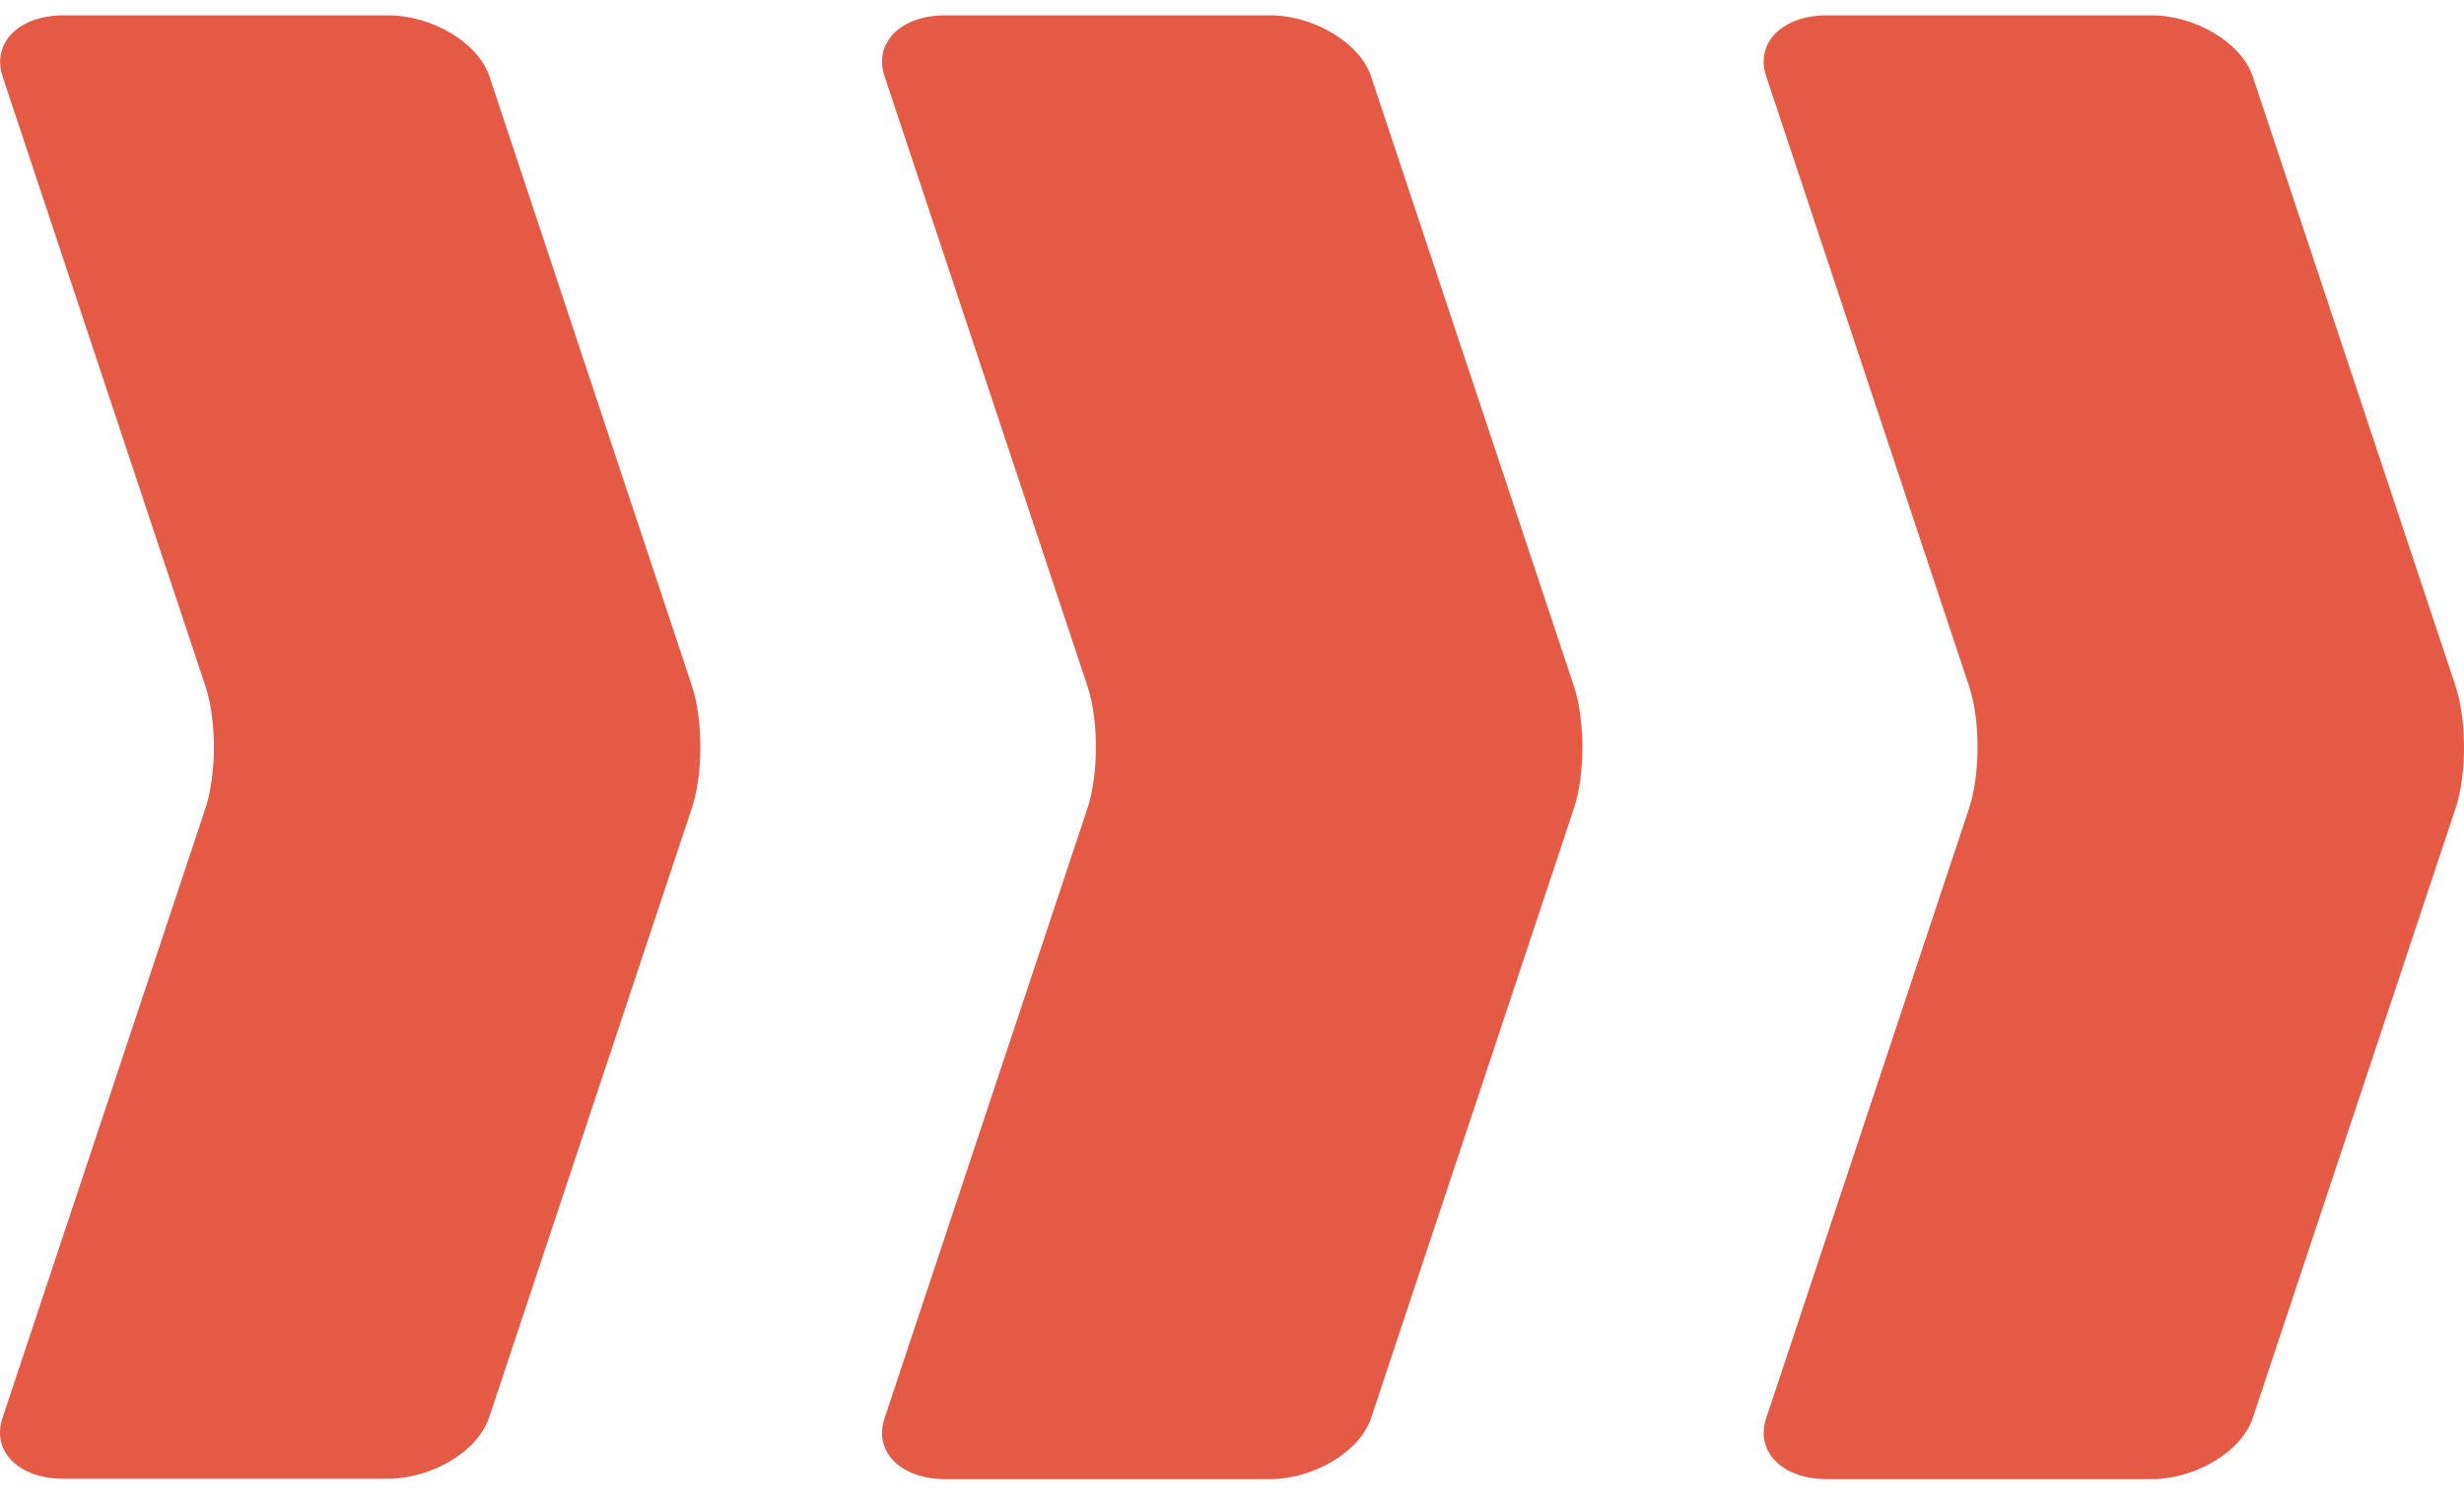
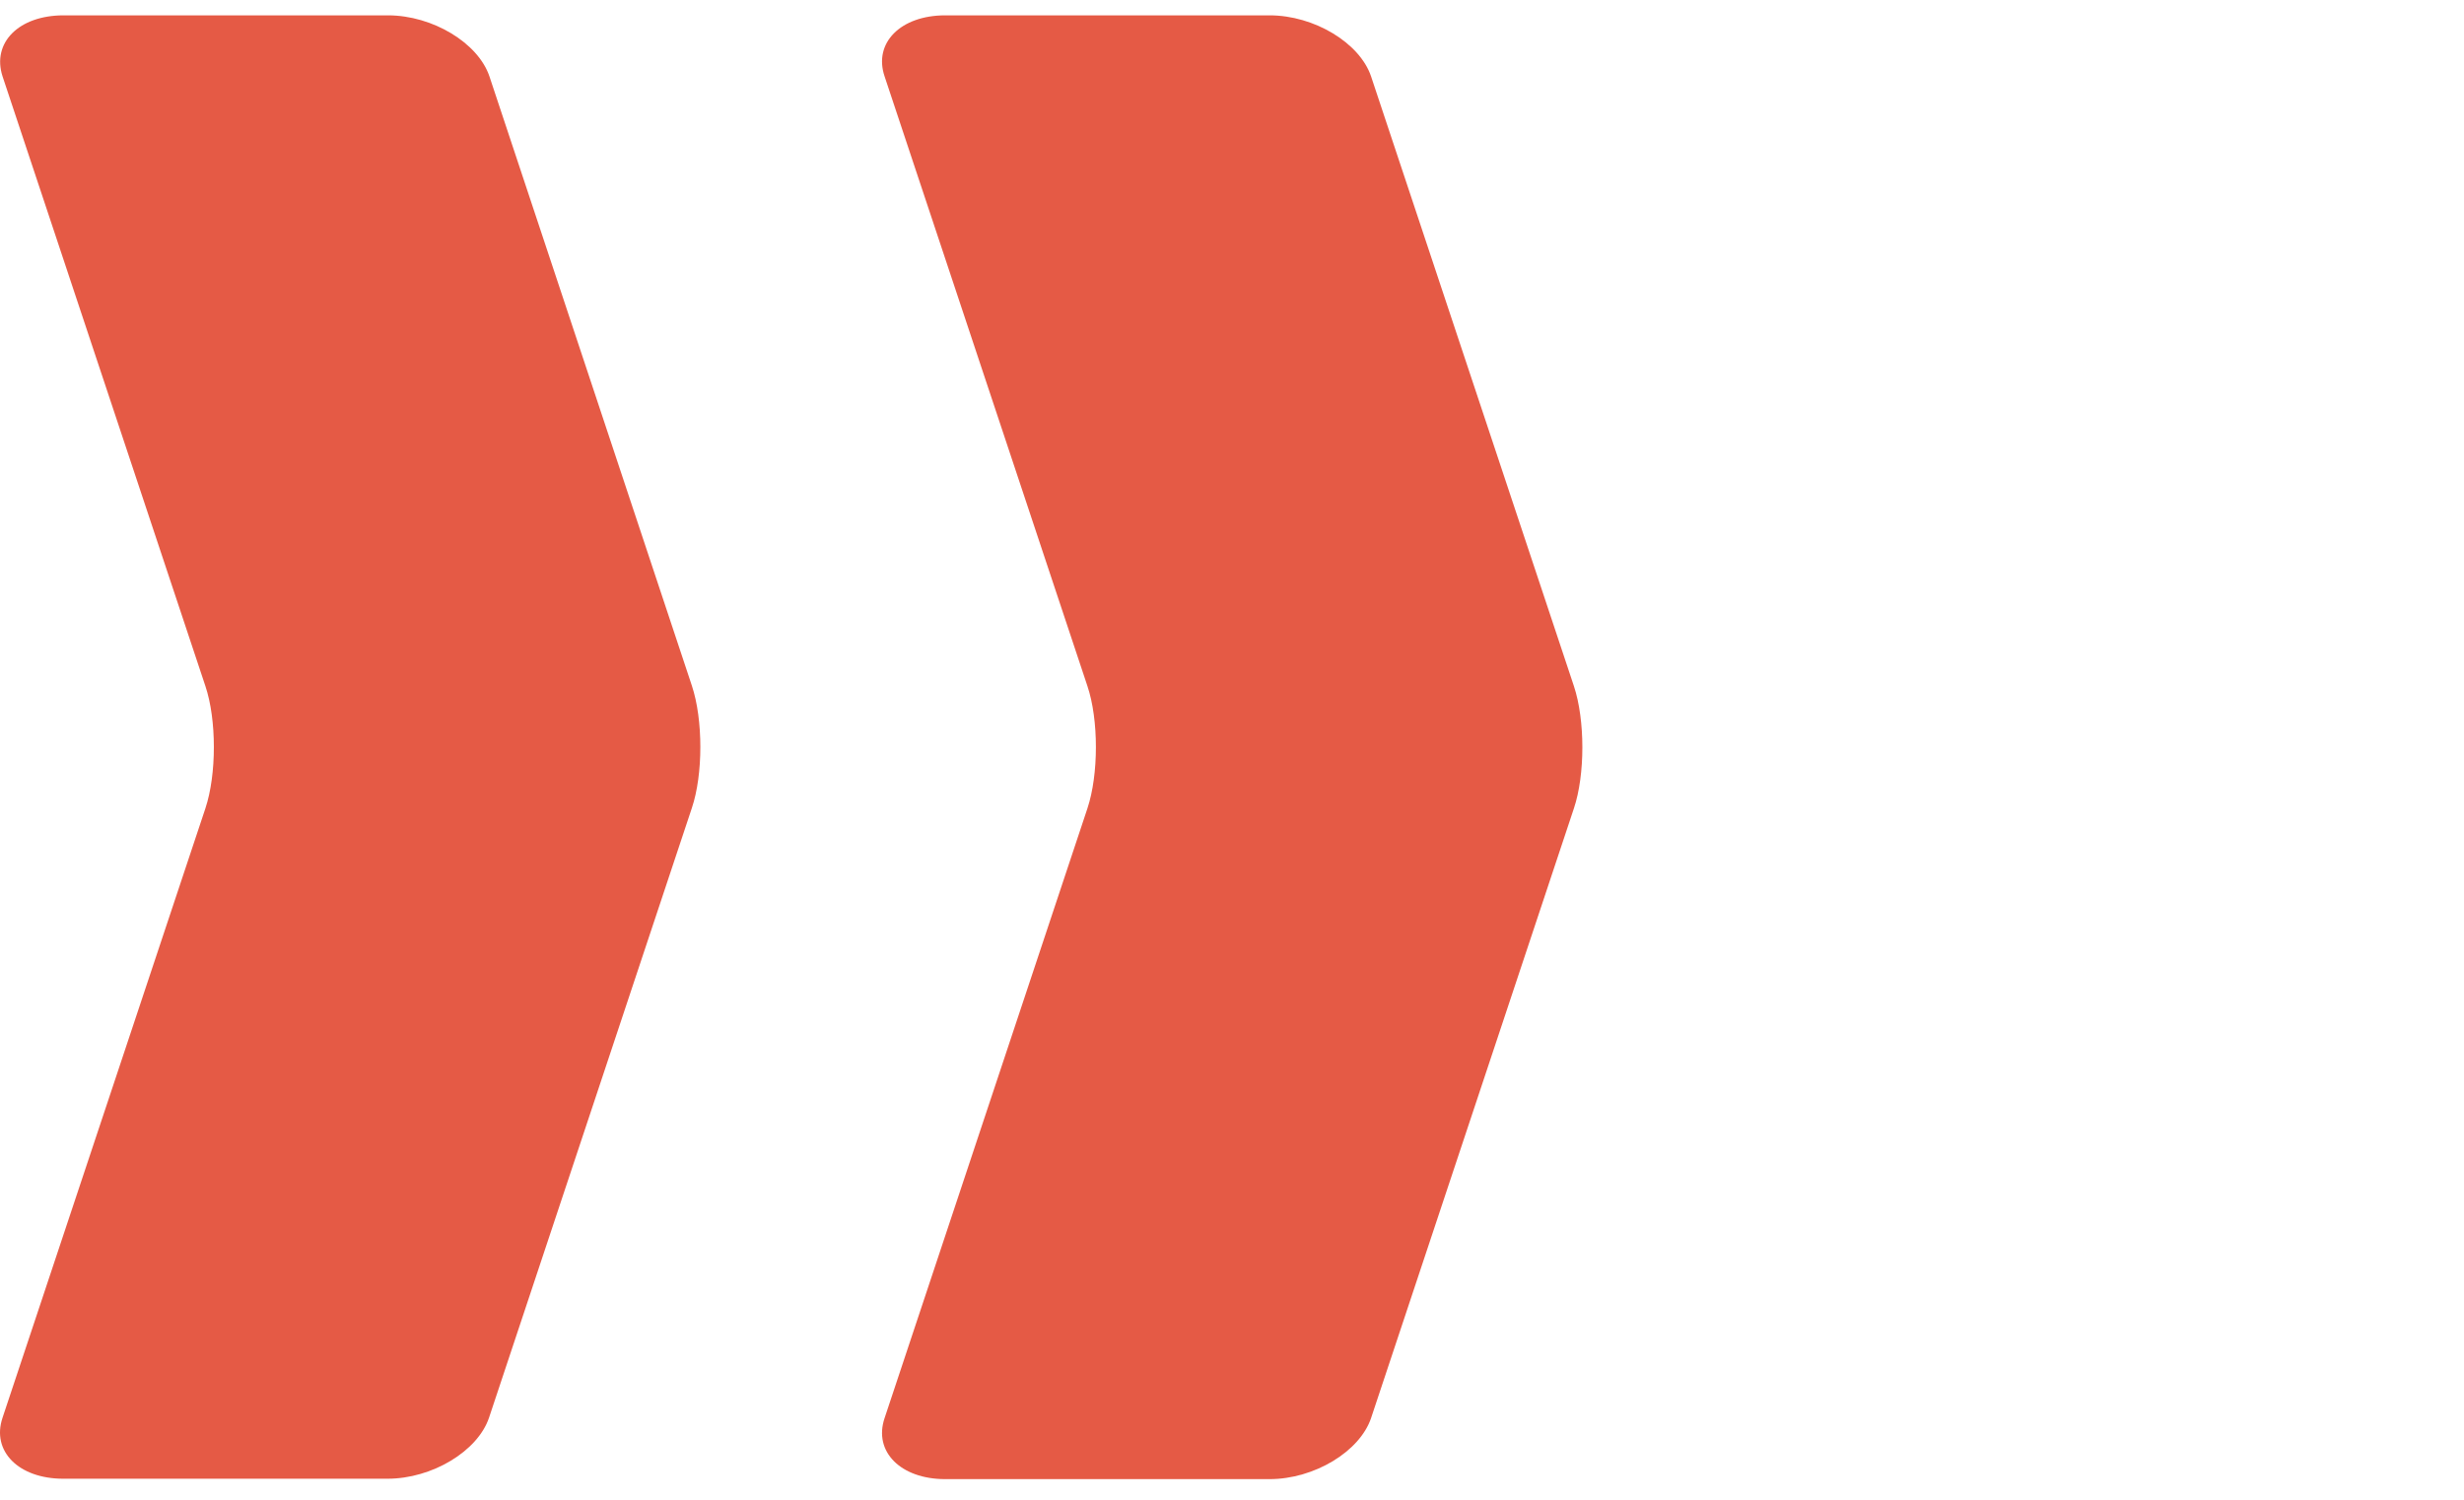
<svg xmlns="http://www.w3.org/2000/svg" width="92" height="56" viewBox="0 0 92 56" fill="none">
  <path d="M18.274 2.851C17.852 1.599 16.147 0.573 14.487 0.573H2.373C0.699 0.573 -0.312 1.599 0.095 2.851L7.668 25.616C8.091 26.868 8.091 28.92 7.668 30.187L0.095 52.937C-0.327 54.189 0.699 55.215 2.358 55.215H14.472C16.132 55.215 17.837 54.189 18.259 52.937L25.832 30.172C26.255 28.92 26.255 26.868 25.832 25.601L18.274 2.851Z" fill="#E55A45" />
  <path d="M51.192 2.851C50.769 1.599 49.065 0.573 47.405 0.573H35.291C33.631 0.573 32.605 1.599 33.028 2.851L40.601 25.616C41.024 26.868 41.024 28.92 40.601 30.187L33.028 52.952C32.605 54.204 33.631 55.23 35.291 55.23H47.405C49.065 55.23 50.769 54.204 51.192 52.952L58.765 30.187C59.187 28.935 59.187 26.883 58.765 25.616L51.192 2.851Z" fill="#E55A45" />
-   <path d="M84.11 2.851C83.688 1.599 81.983 0.573 80.323 0.573H68.209C66.55 0.573 65.524 1.599 65.946 2.851L73.519 25.616C73.942 26.868 73.942 28.92 73.519 30.187L65.946 52.952C65.524 54.204 66.55 55.23 68.209 55.23H80.323C81.983 55.23 83.688 54.204 84.11 52.952L91.683 30.187C92.106 28.935 92.106 26.883 91.683 25.616L84.11 2.851Z" fill="#E55A45" />
</svg>